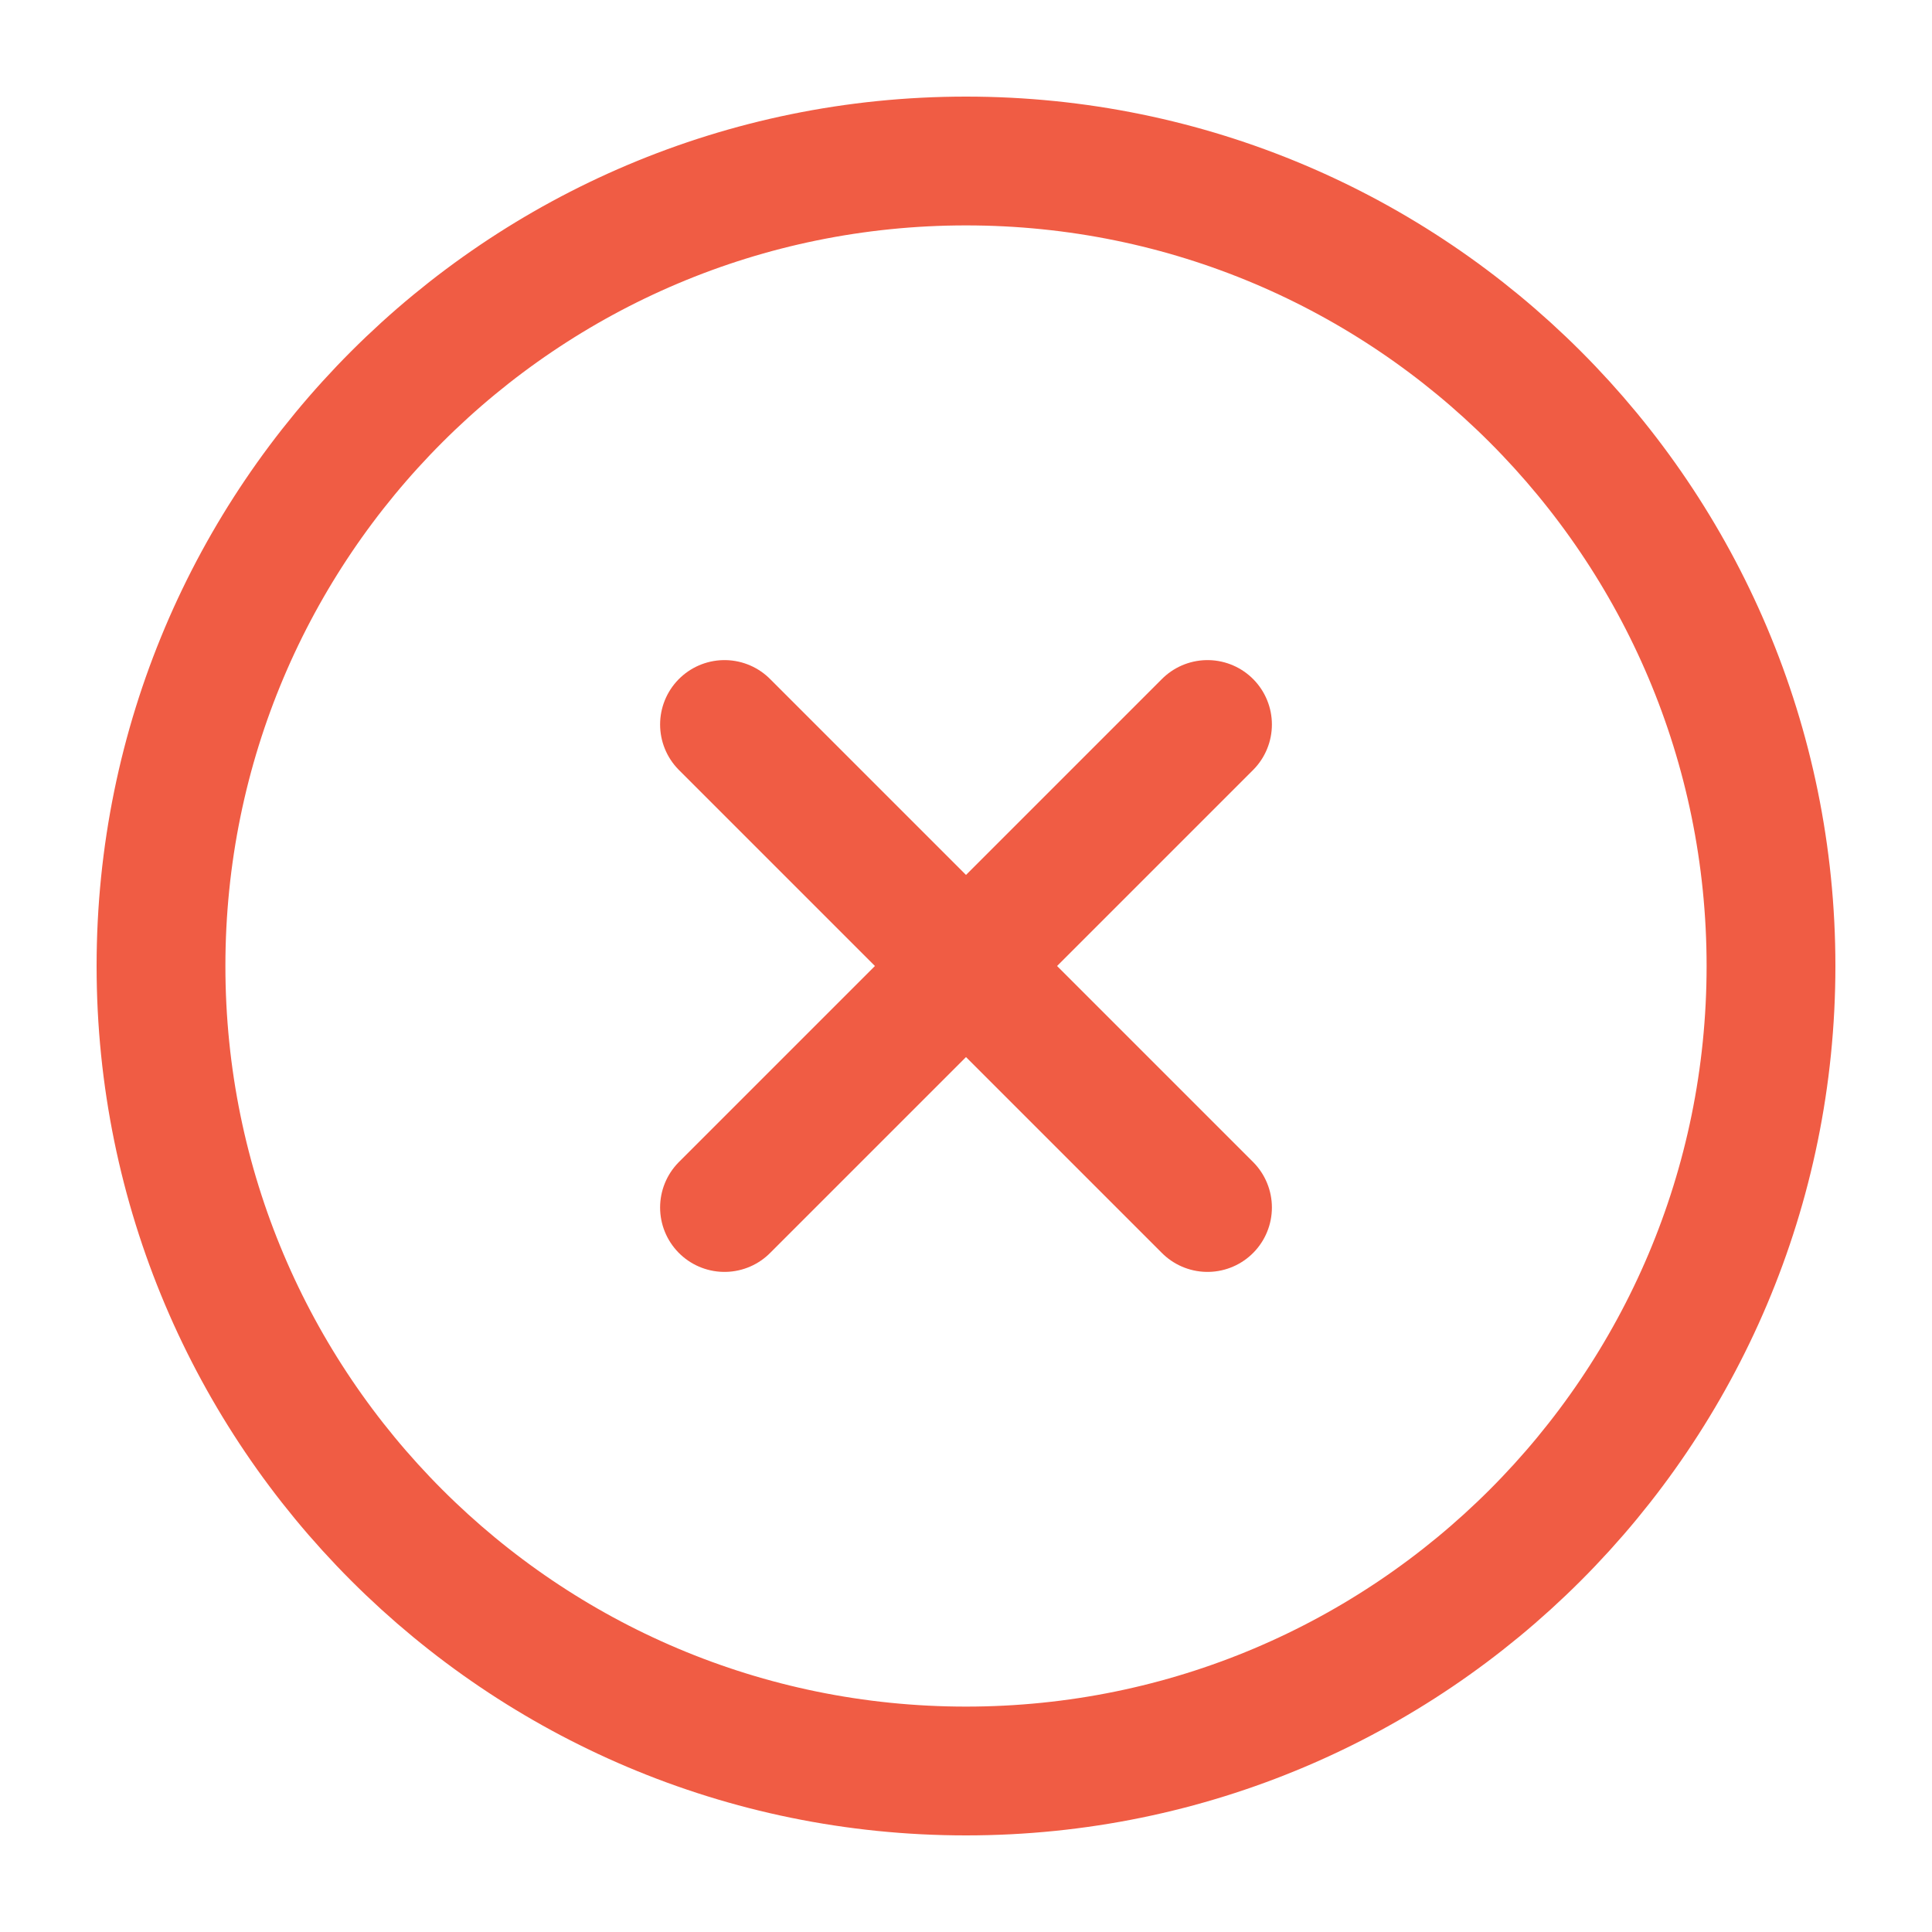
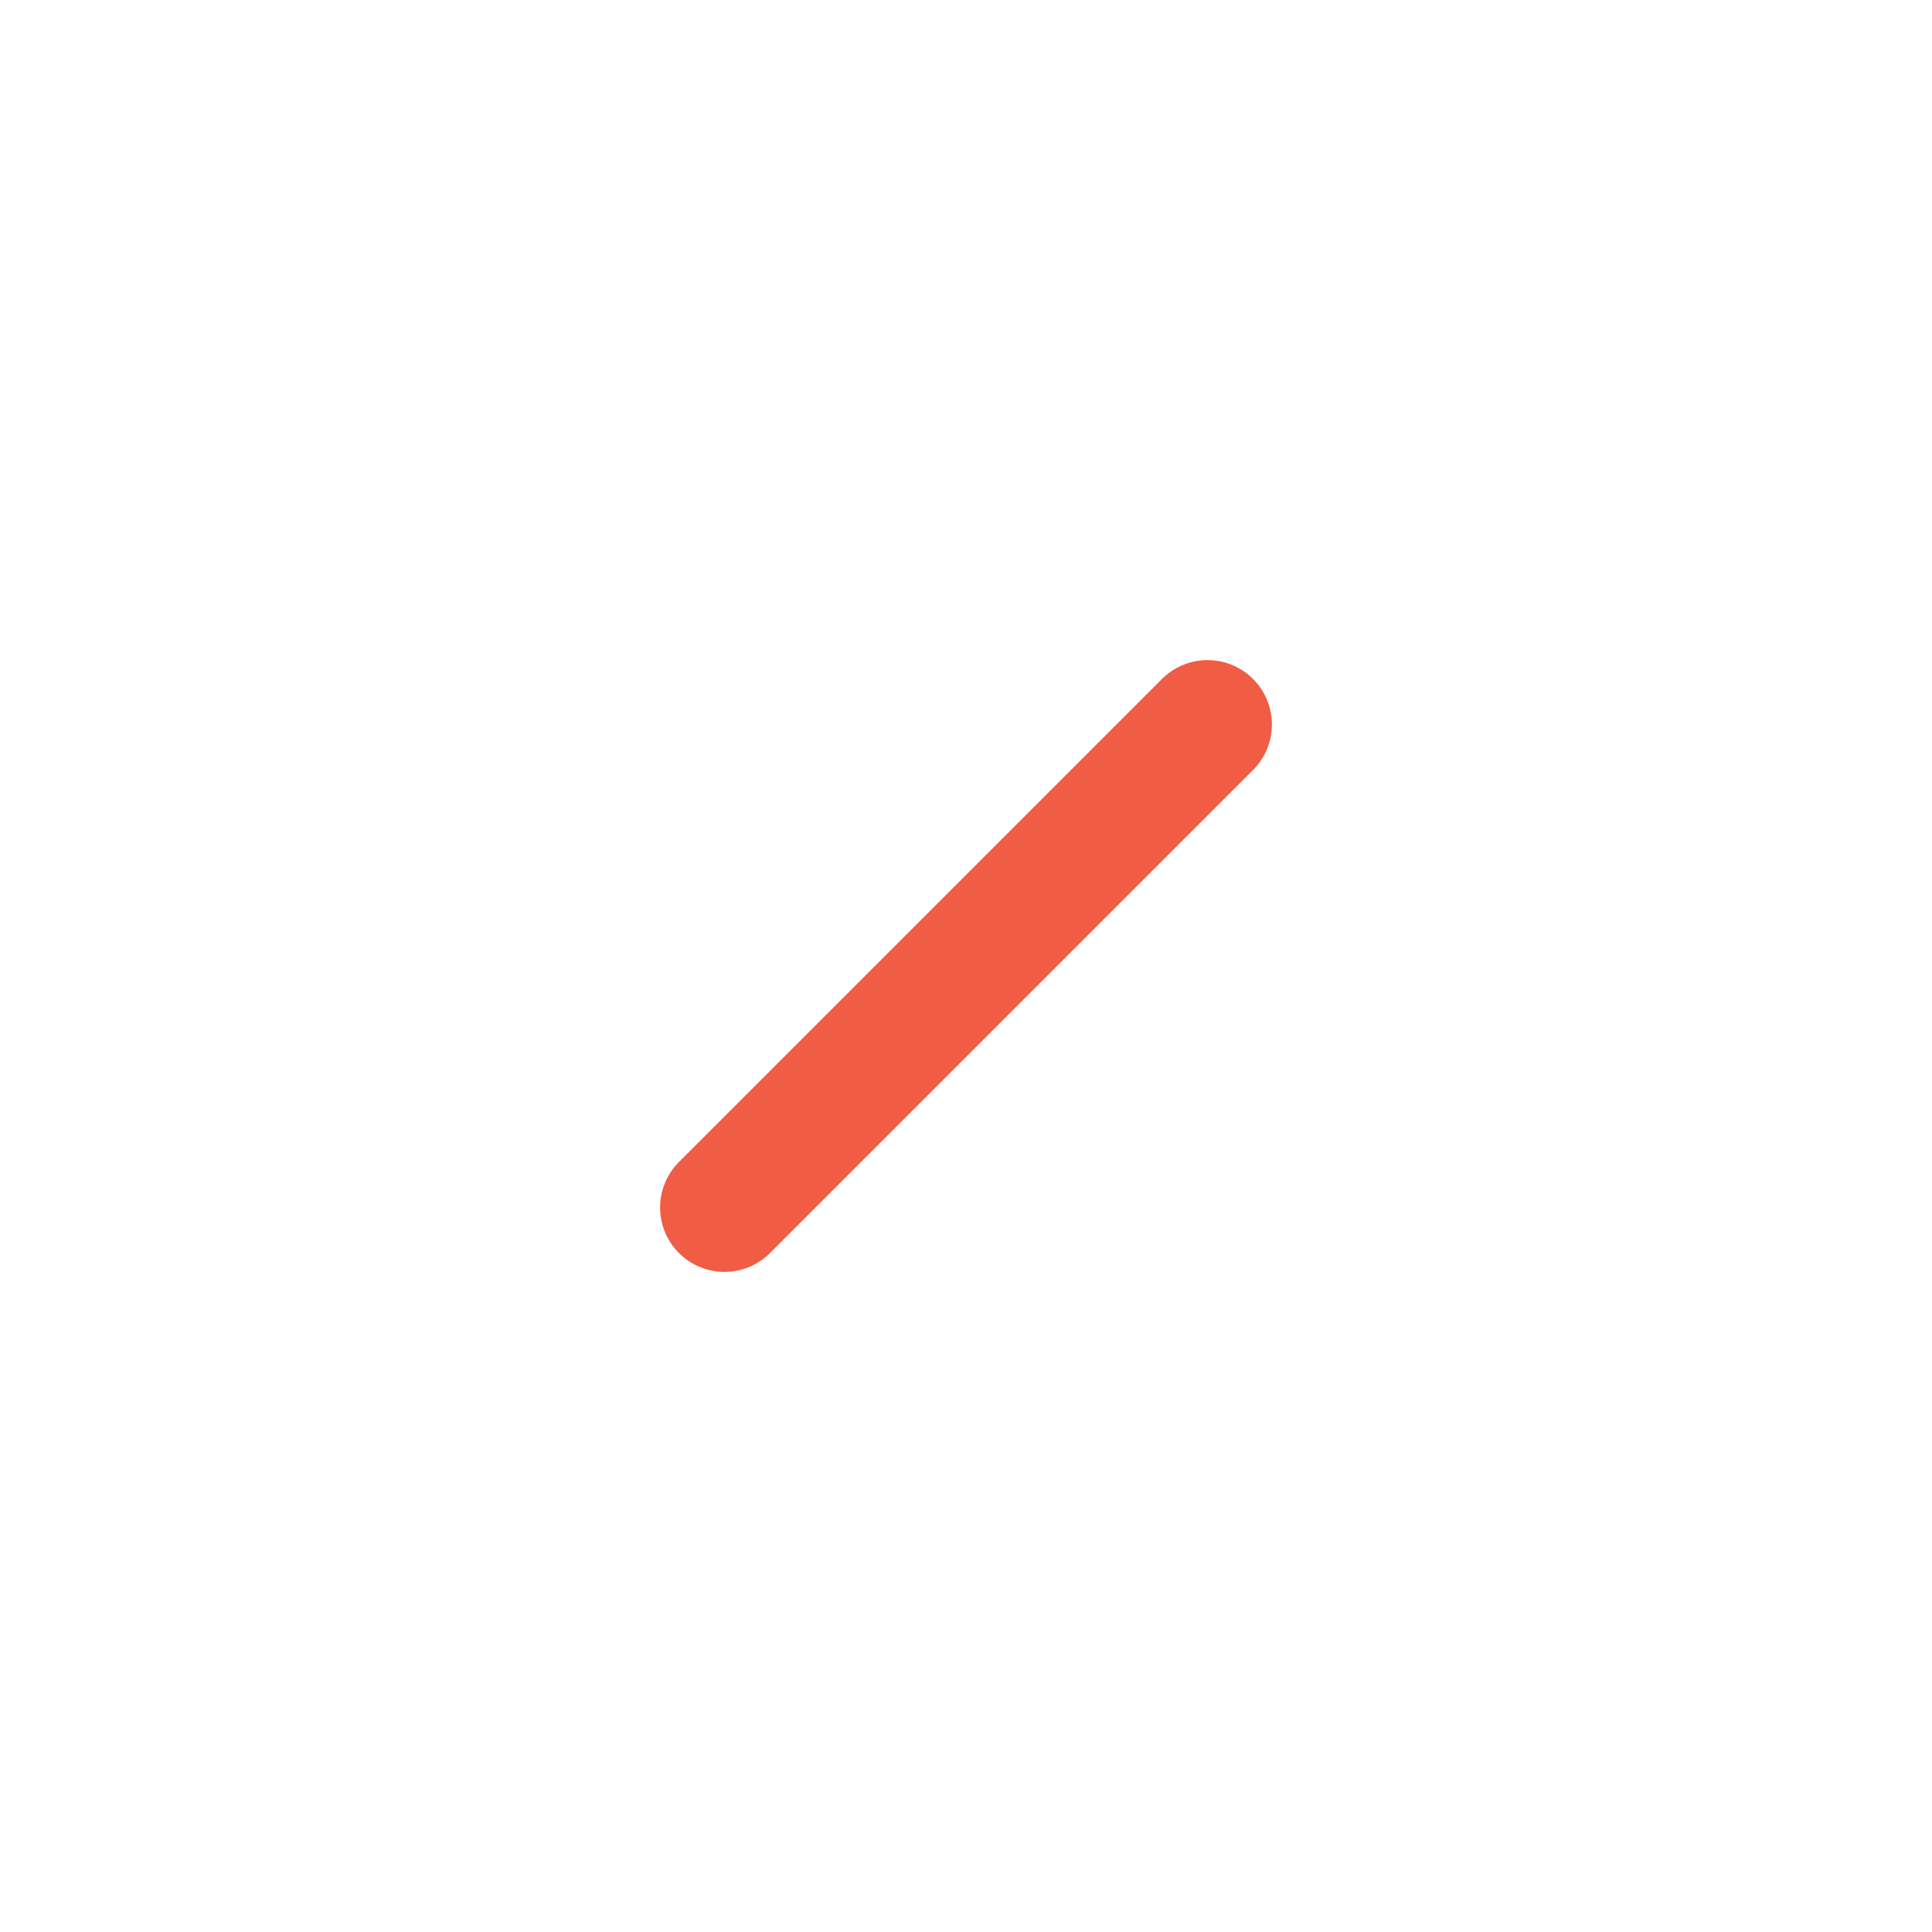
<svg xmlns="http://www.w3.org/2000/svg" width="120" height="120" viewBox="0 0 120 120" fill="none">
-   <path d="M60 110C87.614 110 110 87.614 110 60C110 32.386 87.614 10 60 10C32.386 10 10 32.386 10 60C10 87.614 32.386 110 60 110Z" stroke="#F05C44" stroke-width="8" stroke-linecap="round" stroke-linejoin="round" />
  <path d="M75 45L45 75" stroke="#F05C44" stroke-width="8" stroke-linecap="round" stroke-linejoin="round" />
-   <path d="M45 45L75 75" stroke="#F05C44" stroke-width="8" stroke-linecap="round" stroke-linejoin="round" />
</svg>